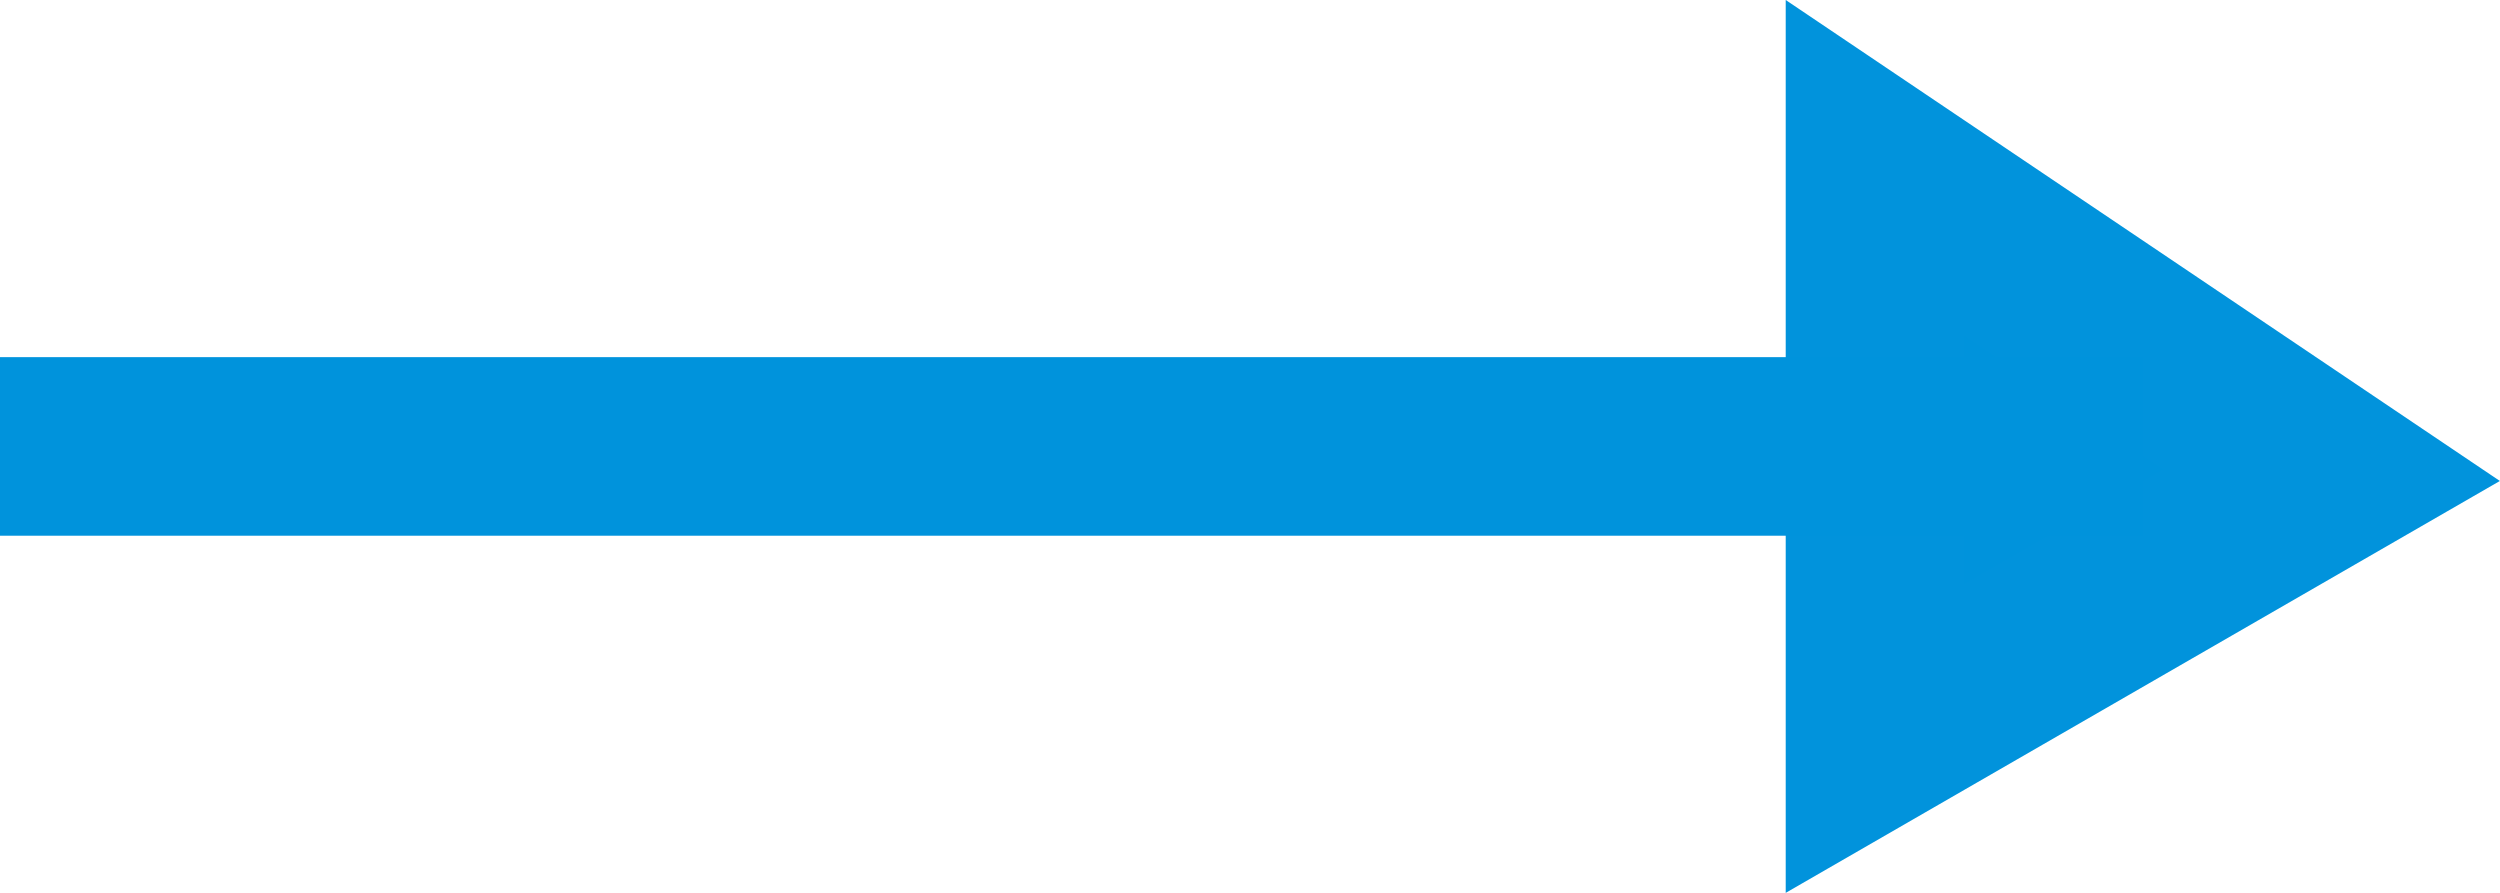
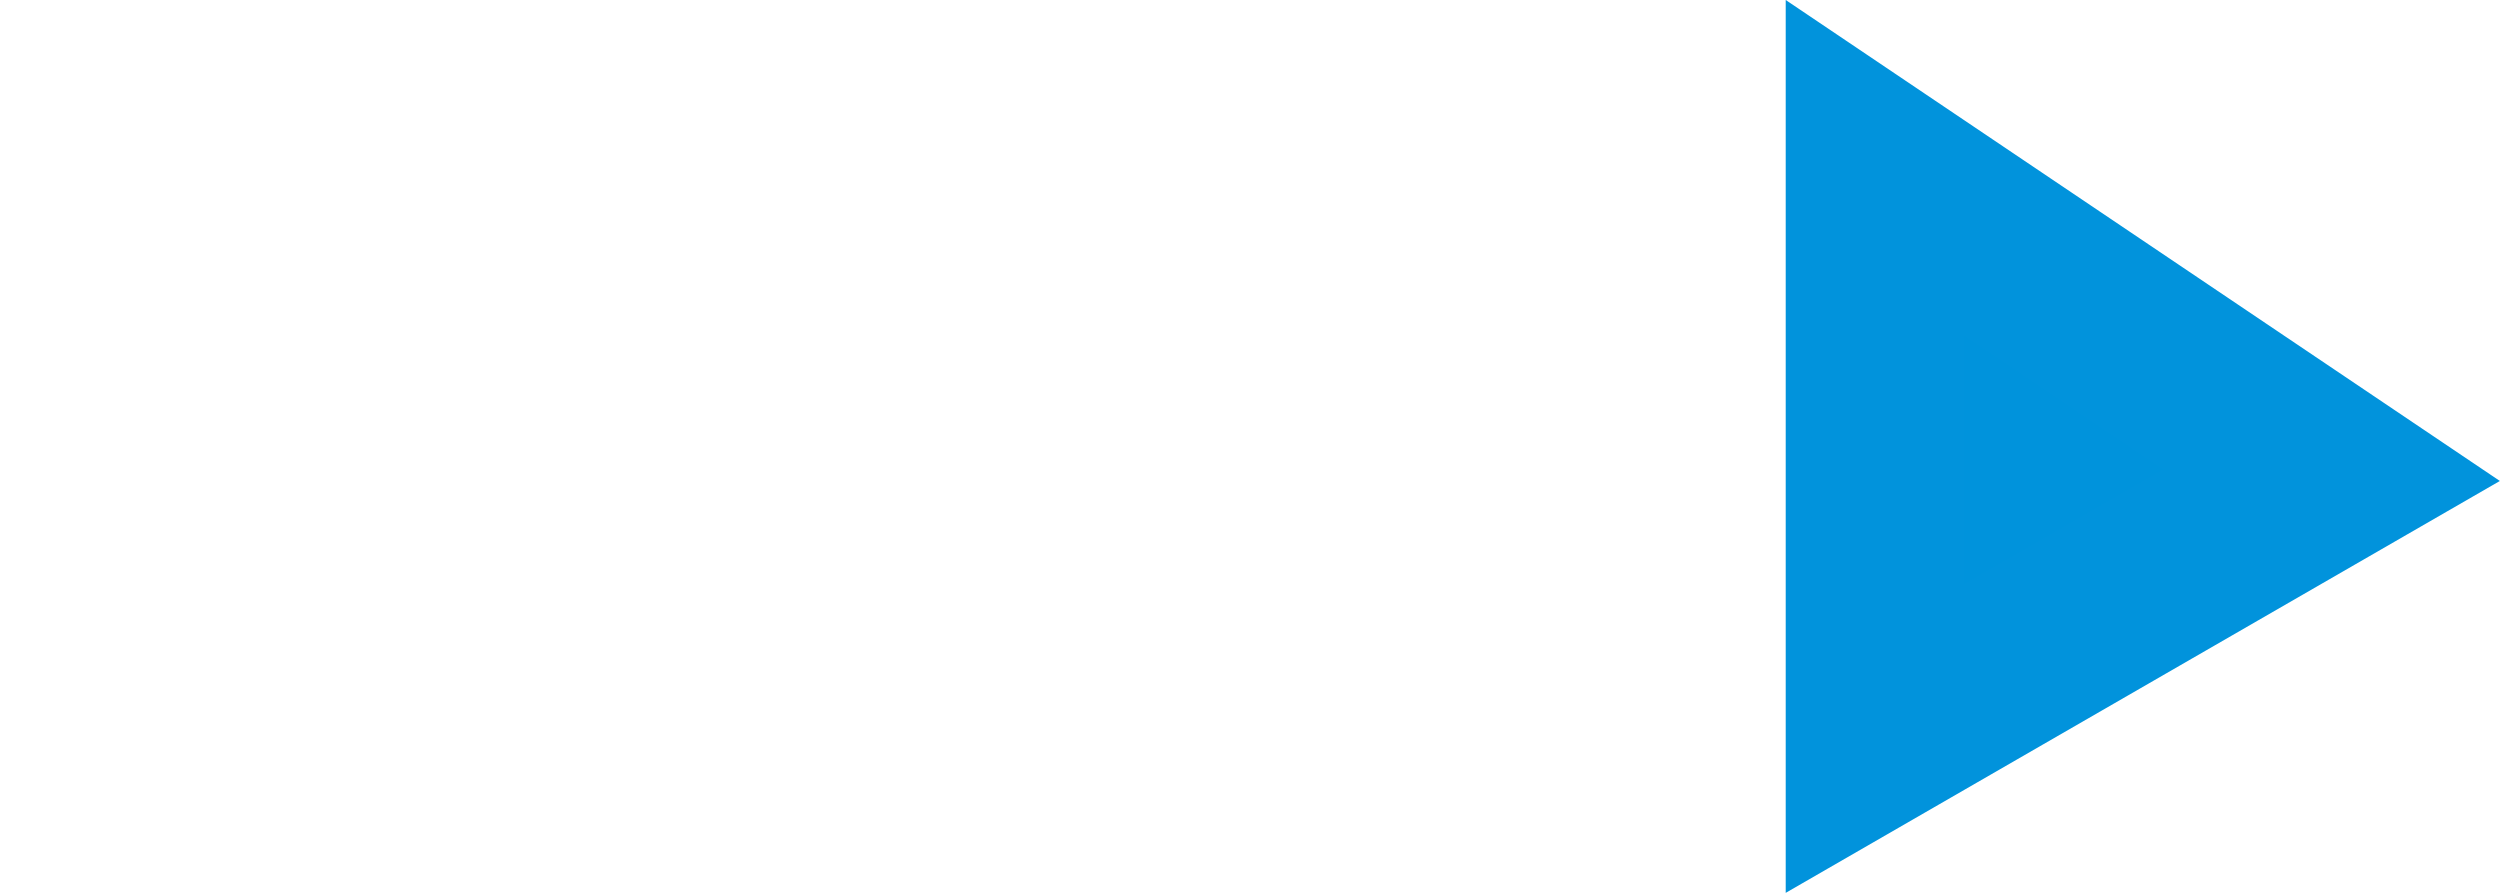
<svg xmlns="http://www.w3.org/2000/svg" width="14" height="5" viewBox="0 0 14 5">
  <g id="グループ_58642" data-name="グループ 58642" transform="translate(-1211 -826)" fill="#0093dc">
    <g id="パス_20" data-name="パス 20" stroke="none">
      <path d="M4.135 3.5H.94L2.66.944 4.135 3.5z" transform="rotate(90 199.5 1025.5)" />
      <path d="M2.628 1.888L1.88 3h1.39l-.64-1.112M2.693 0L5 4H0l2.694-4z" fill="#0193dc" transform="rotate(90 199.5 1025.5)" />
    </g>
-     <rect id="長方形_1829" data-name="長方形 1829" width="12" height="1" transform="translate(1211 828)" />
  </g>
</svg>